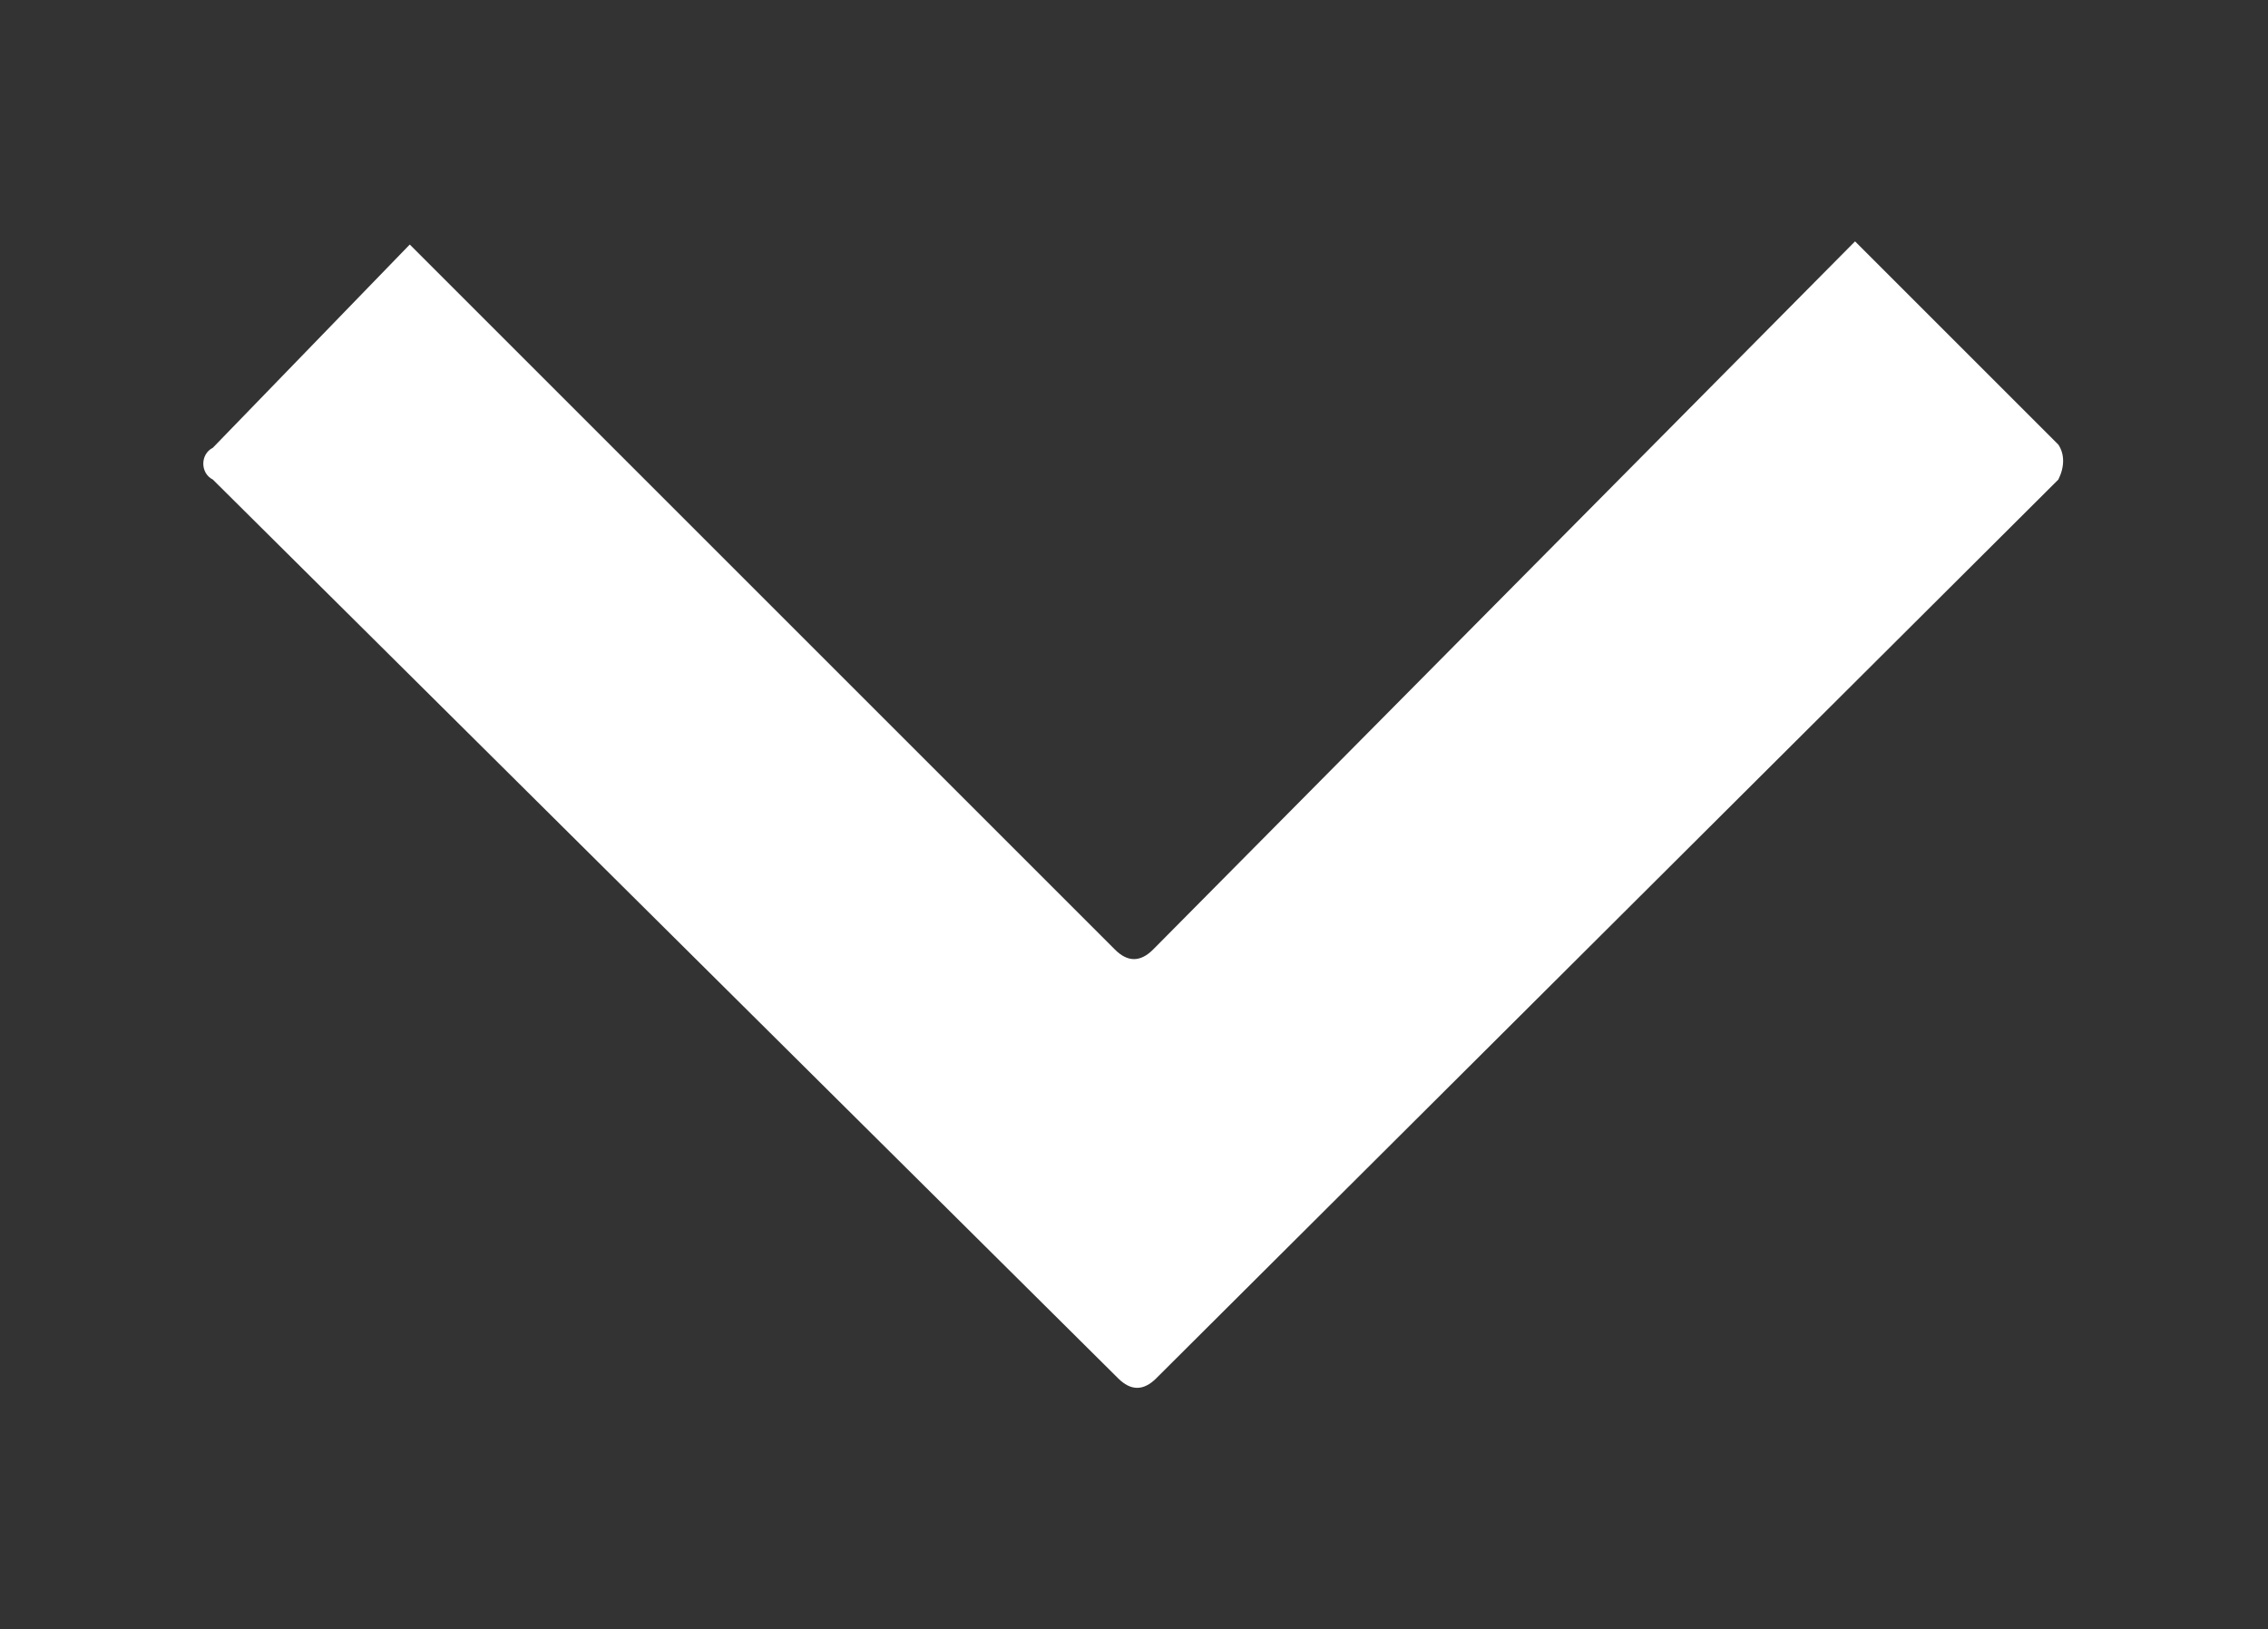
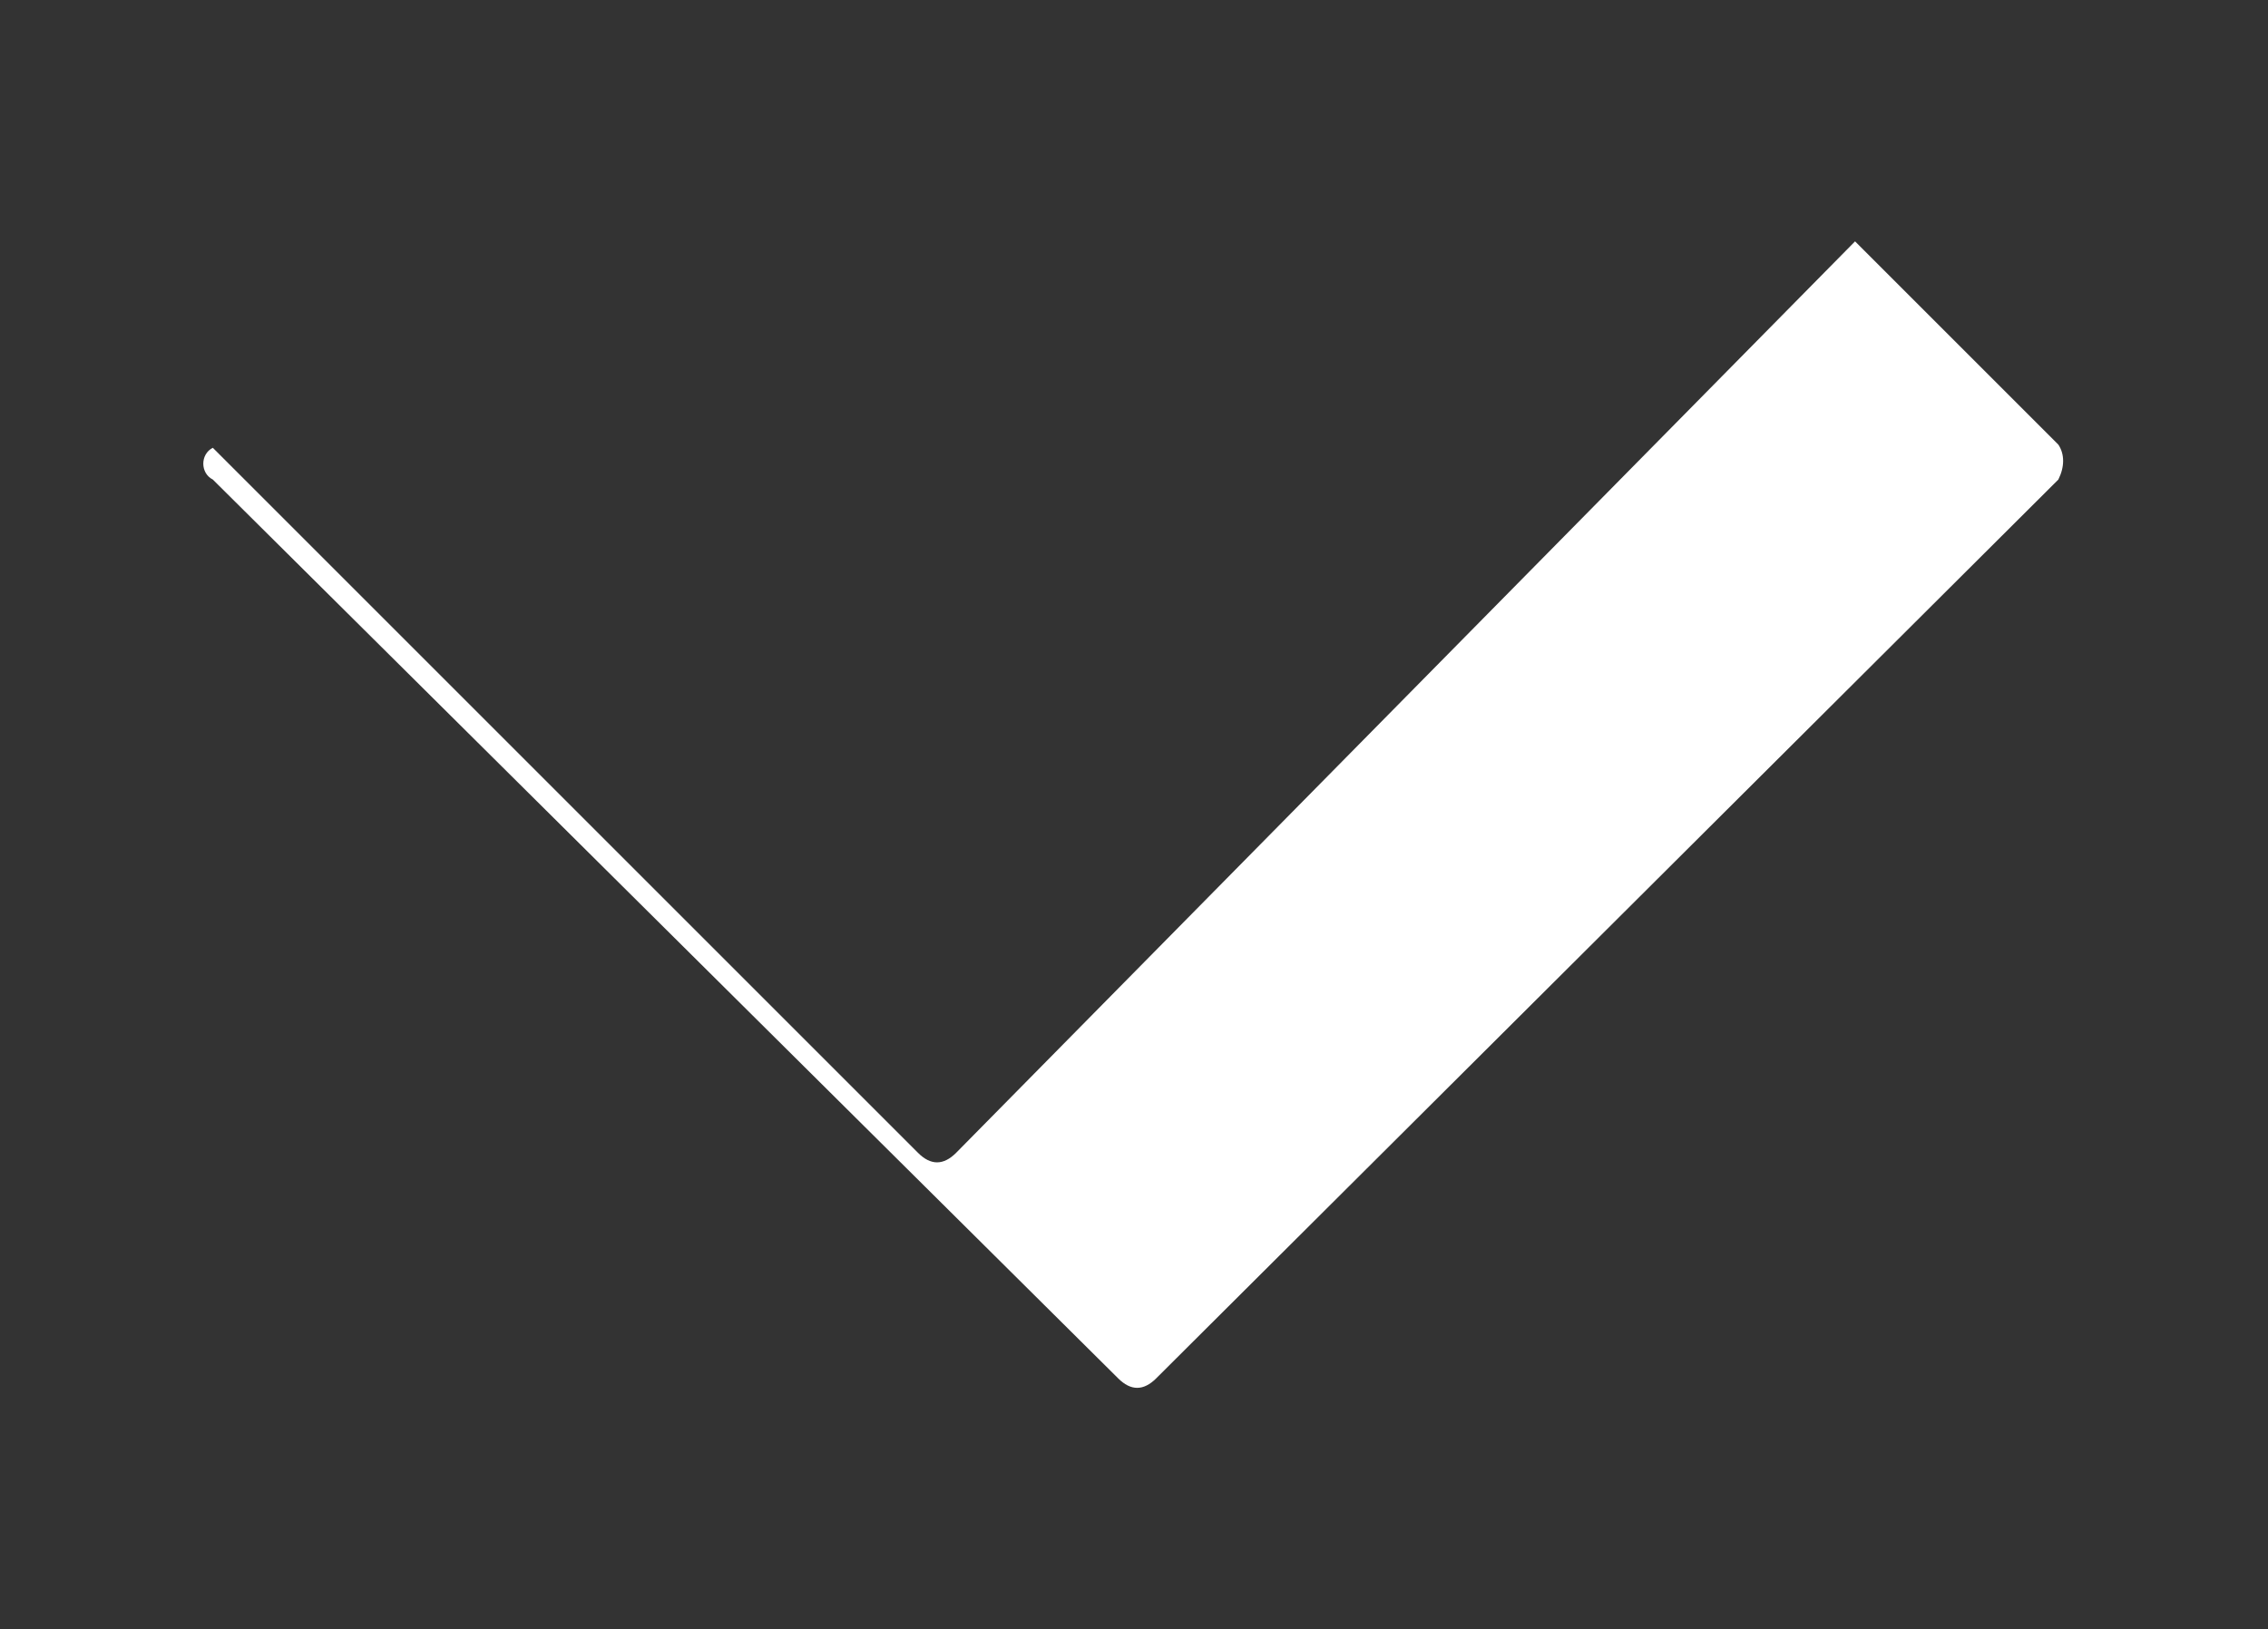
<svg xmlns="http://www.w3.org/2000/svg" version="1.1" id="Layer_1" x="0px" y="0px" width="71.4px" height="51.3px" viewBox="0 0 71.4 51.3" style="enable-background:new 0 0 71.4 51.3;" xml:space="preserve">
  <rect x="0" y="0" width="71.4" height="51.3" fill="#333333" stroke="none" />
  <style type="text/css">
	.st0{fill-rule:evenodd;clip-rule:evenodd;fill:#FFFFFF;}
</style>
-   <path class="st0" d="M64.8,15.1L36.4,43.4c-0.4,0.4-0.8,0.4-1.2,0L6.7,15.1c-0.4-0.2-0.4-0.8,0-1l0,0l6.2-6.4l22.2,22.2  c0.4,0.4,0.8,0.4,1.2,0L58.4,7.6l6.4,6.4C65,14.3,65,14.7,64.8,15.1L64.8,15.1L64.8,15.1z" />
+   <path class="st0" d="M64.8,15.1L36.4,43.4c-0.4,0.4-0.8,0.4-1.2,0L6.7,15.1c-0.4-0.2-0.4-0.8,0-1l0,0l22.2,22.2  c0.4,0.4,0.8,0.4,1.2,0L58.4,7.6l6.4,6.4C65,14.3,65,14.7,64.8,15.1L64.8,15.1L64.8,15.1z" />
</svg>